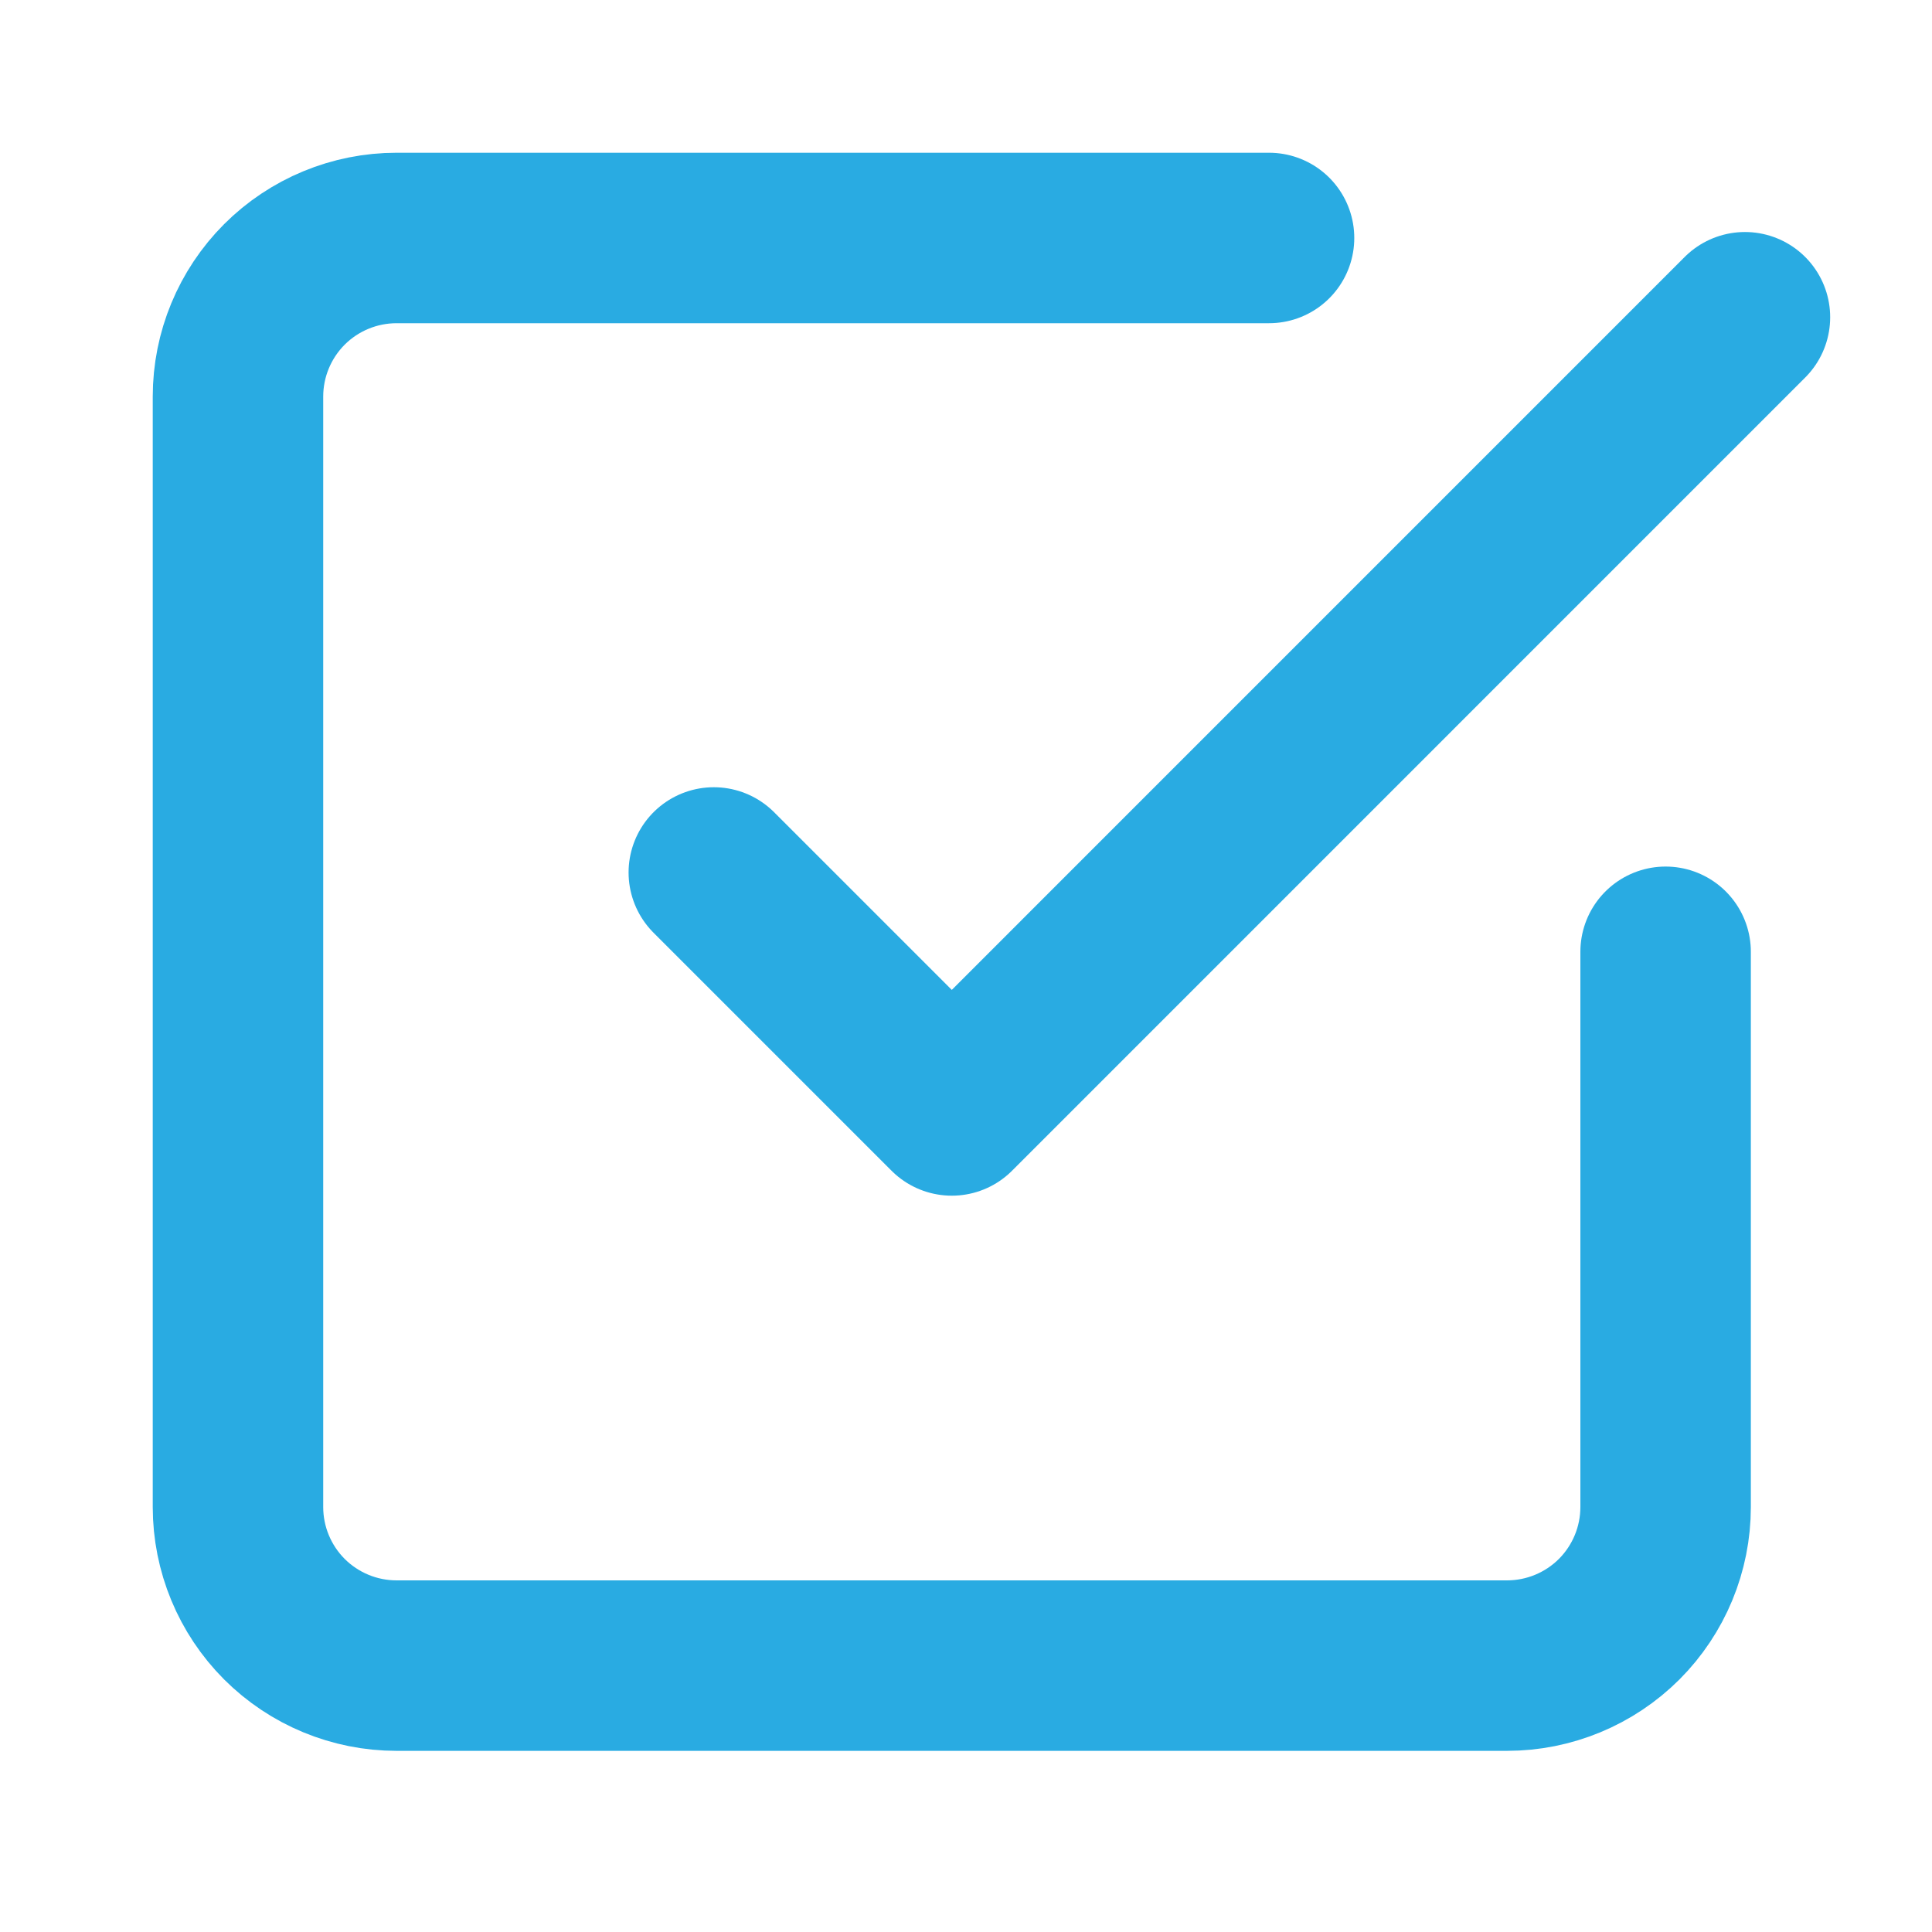
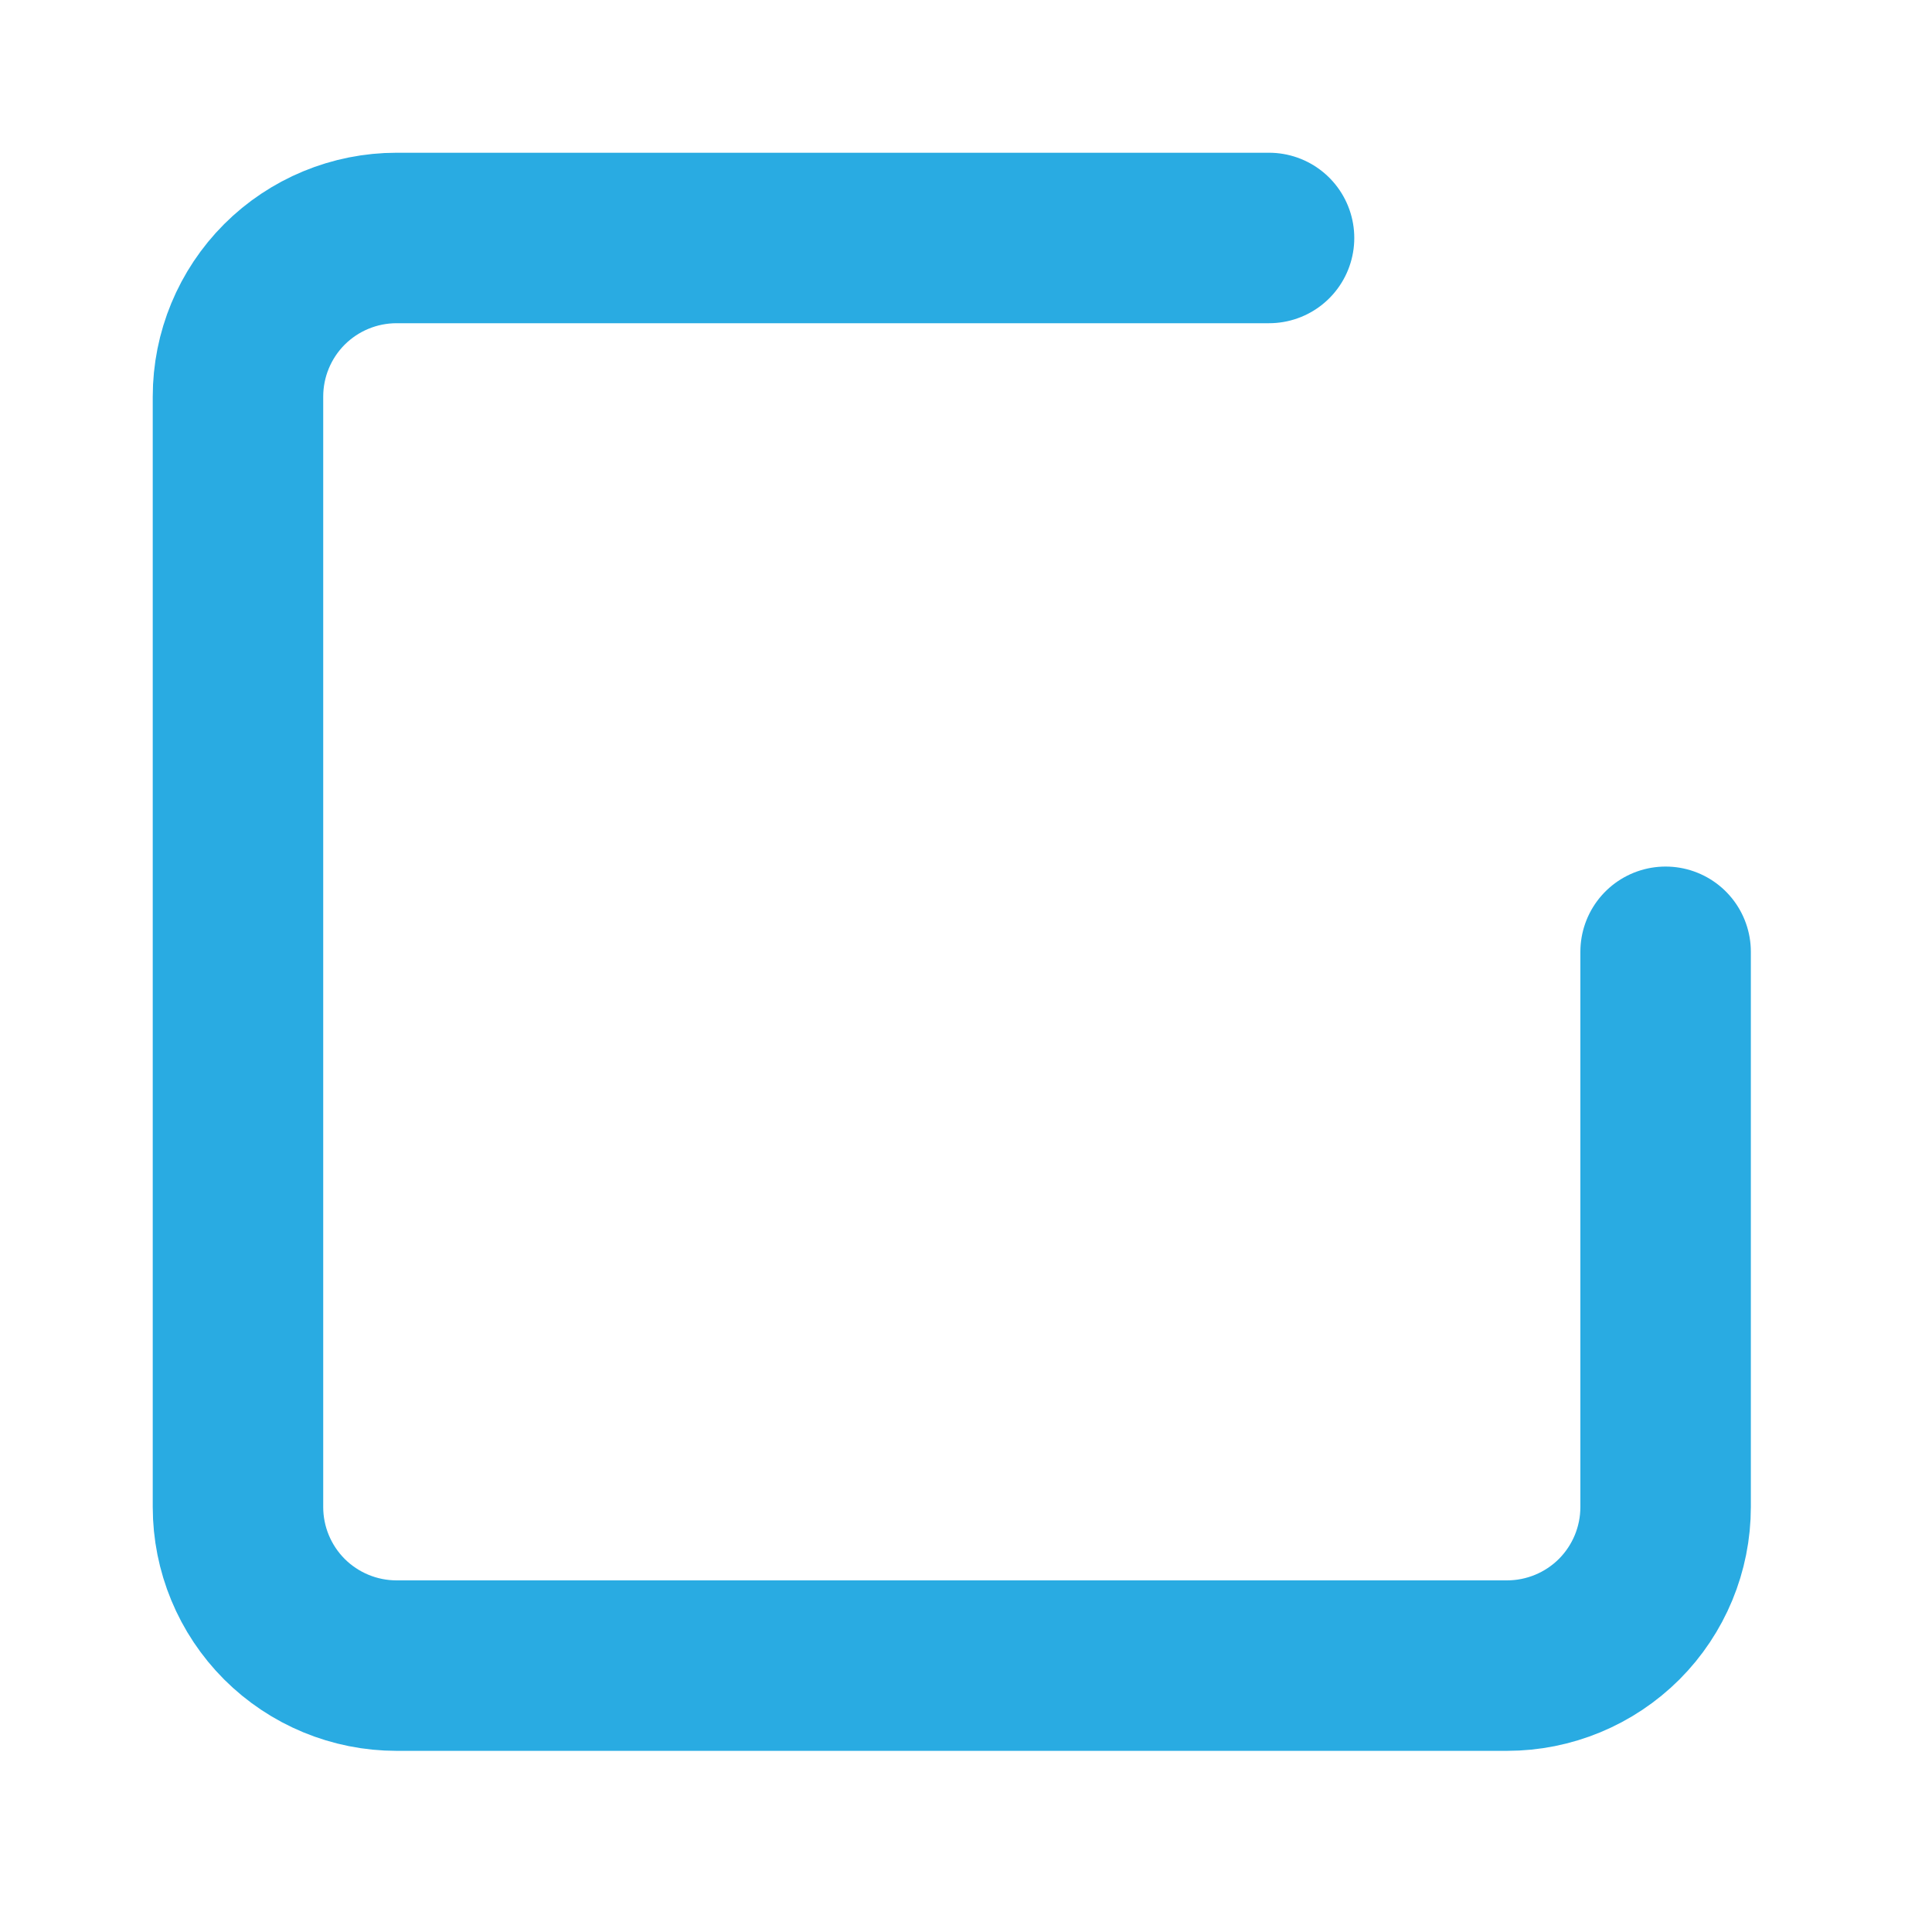
<svg xmlns="http://www.w3.org/2000/svg" width="34" height="34" viewBox="0 0 34 34" fill="none">
-   <path d="M12.562 15.354L16.75 19.542L30.708 5.583" stroke="#29ABE2" stroke-width="3" stroke-linecap="round" stroke-linejoin="round" />
  <path d="M29.312 16.75V26.521C29.312 27.261 29.018 27.971 28.495 28.495C27.971 29.018 27.261 29.312 26.521 29.312H6.979C6.239 29.312 5.529 29.018 5.005 28.495C4.482 27.971 4.188 27.261 4.188 26.521V6.979C4.188 6.239 4.482 5.529 5.005 5.005C5.529 4.482 6.239 4.188 6.979 4.188H22.333" stroke="#29ABE2" stroke-width="3" stroke-linecap="round" stroke-linejoin="round" />
</svg>